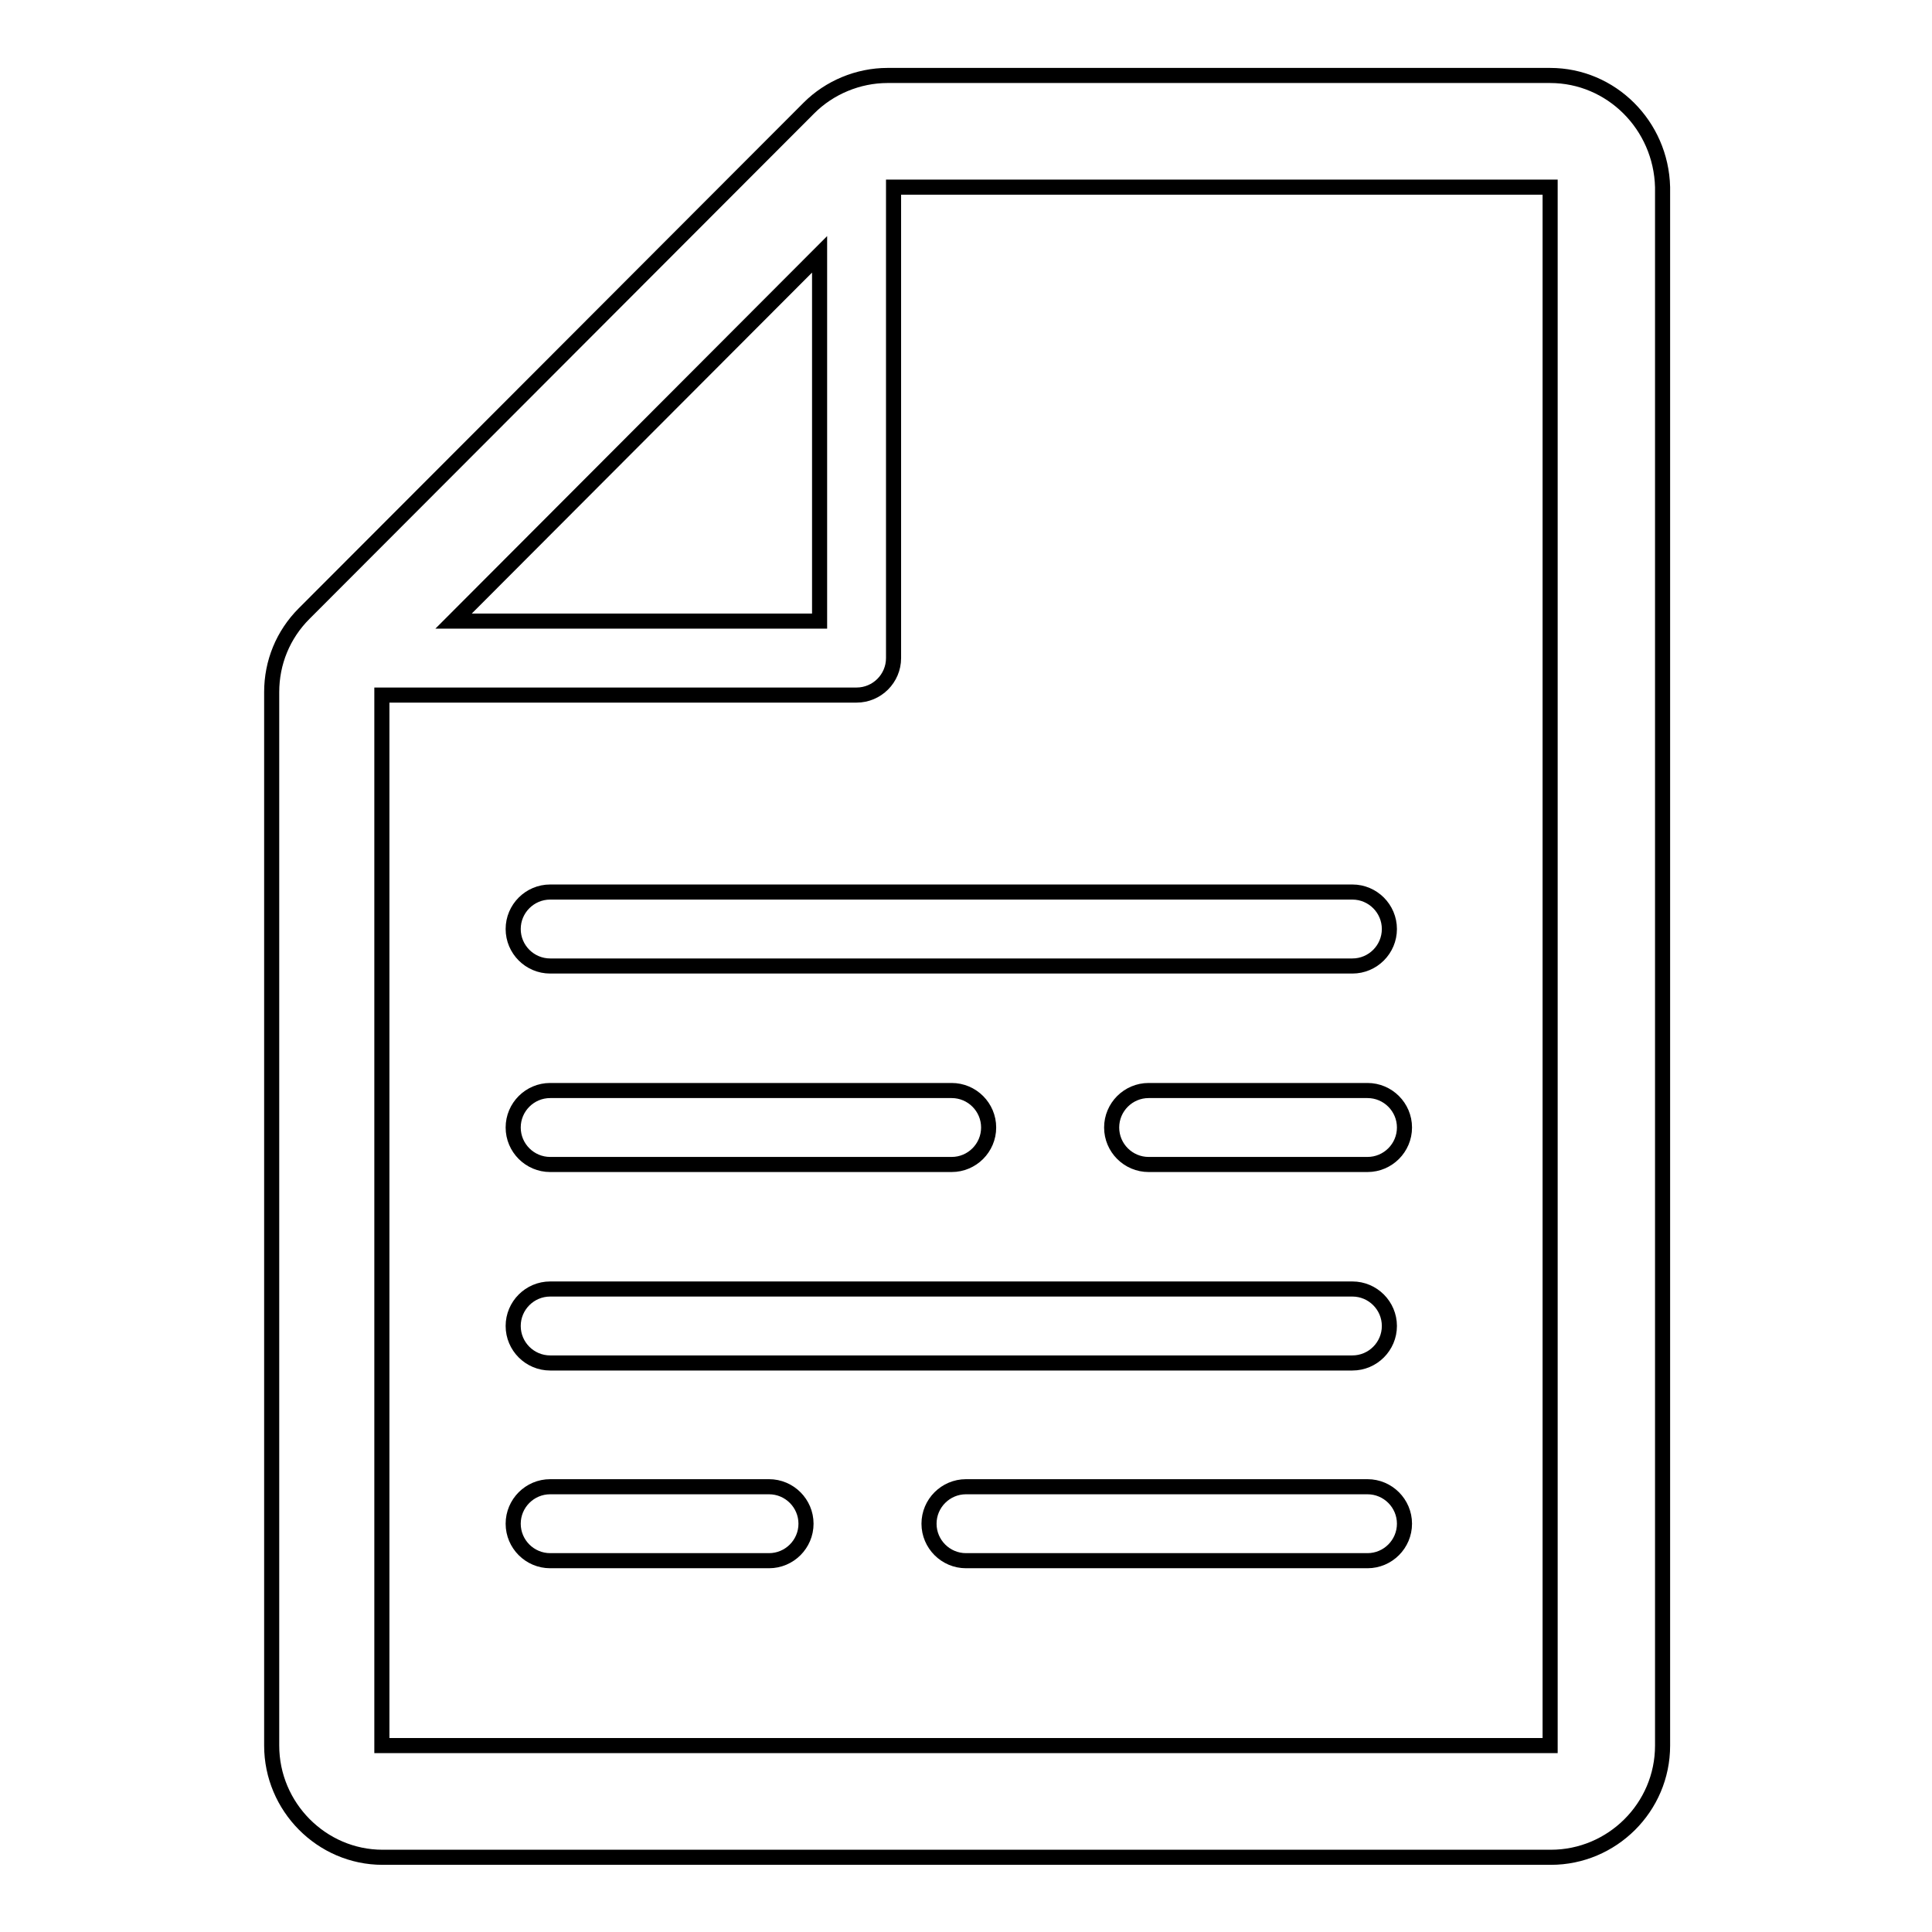
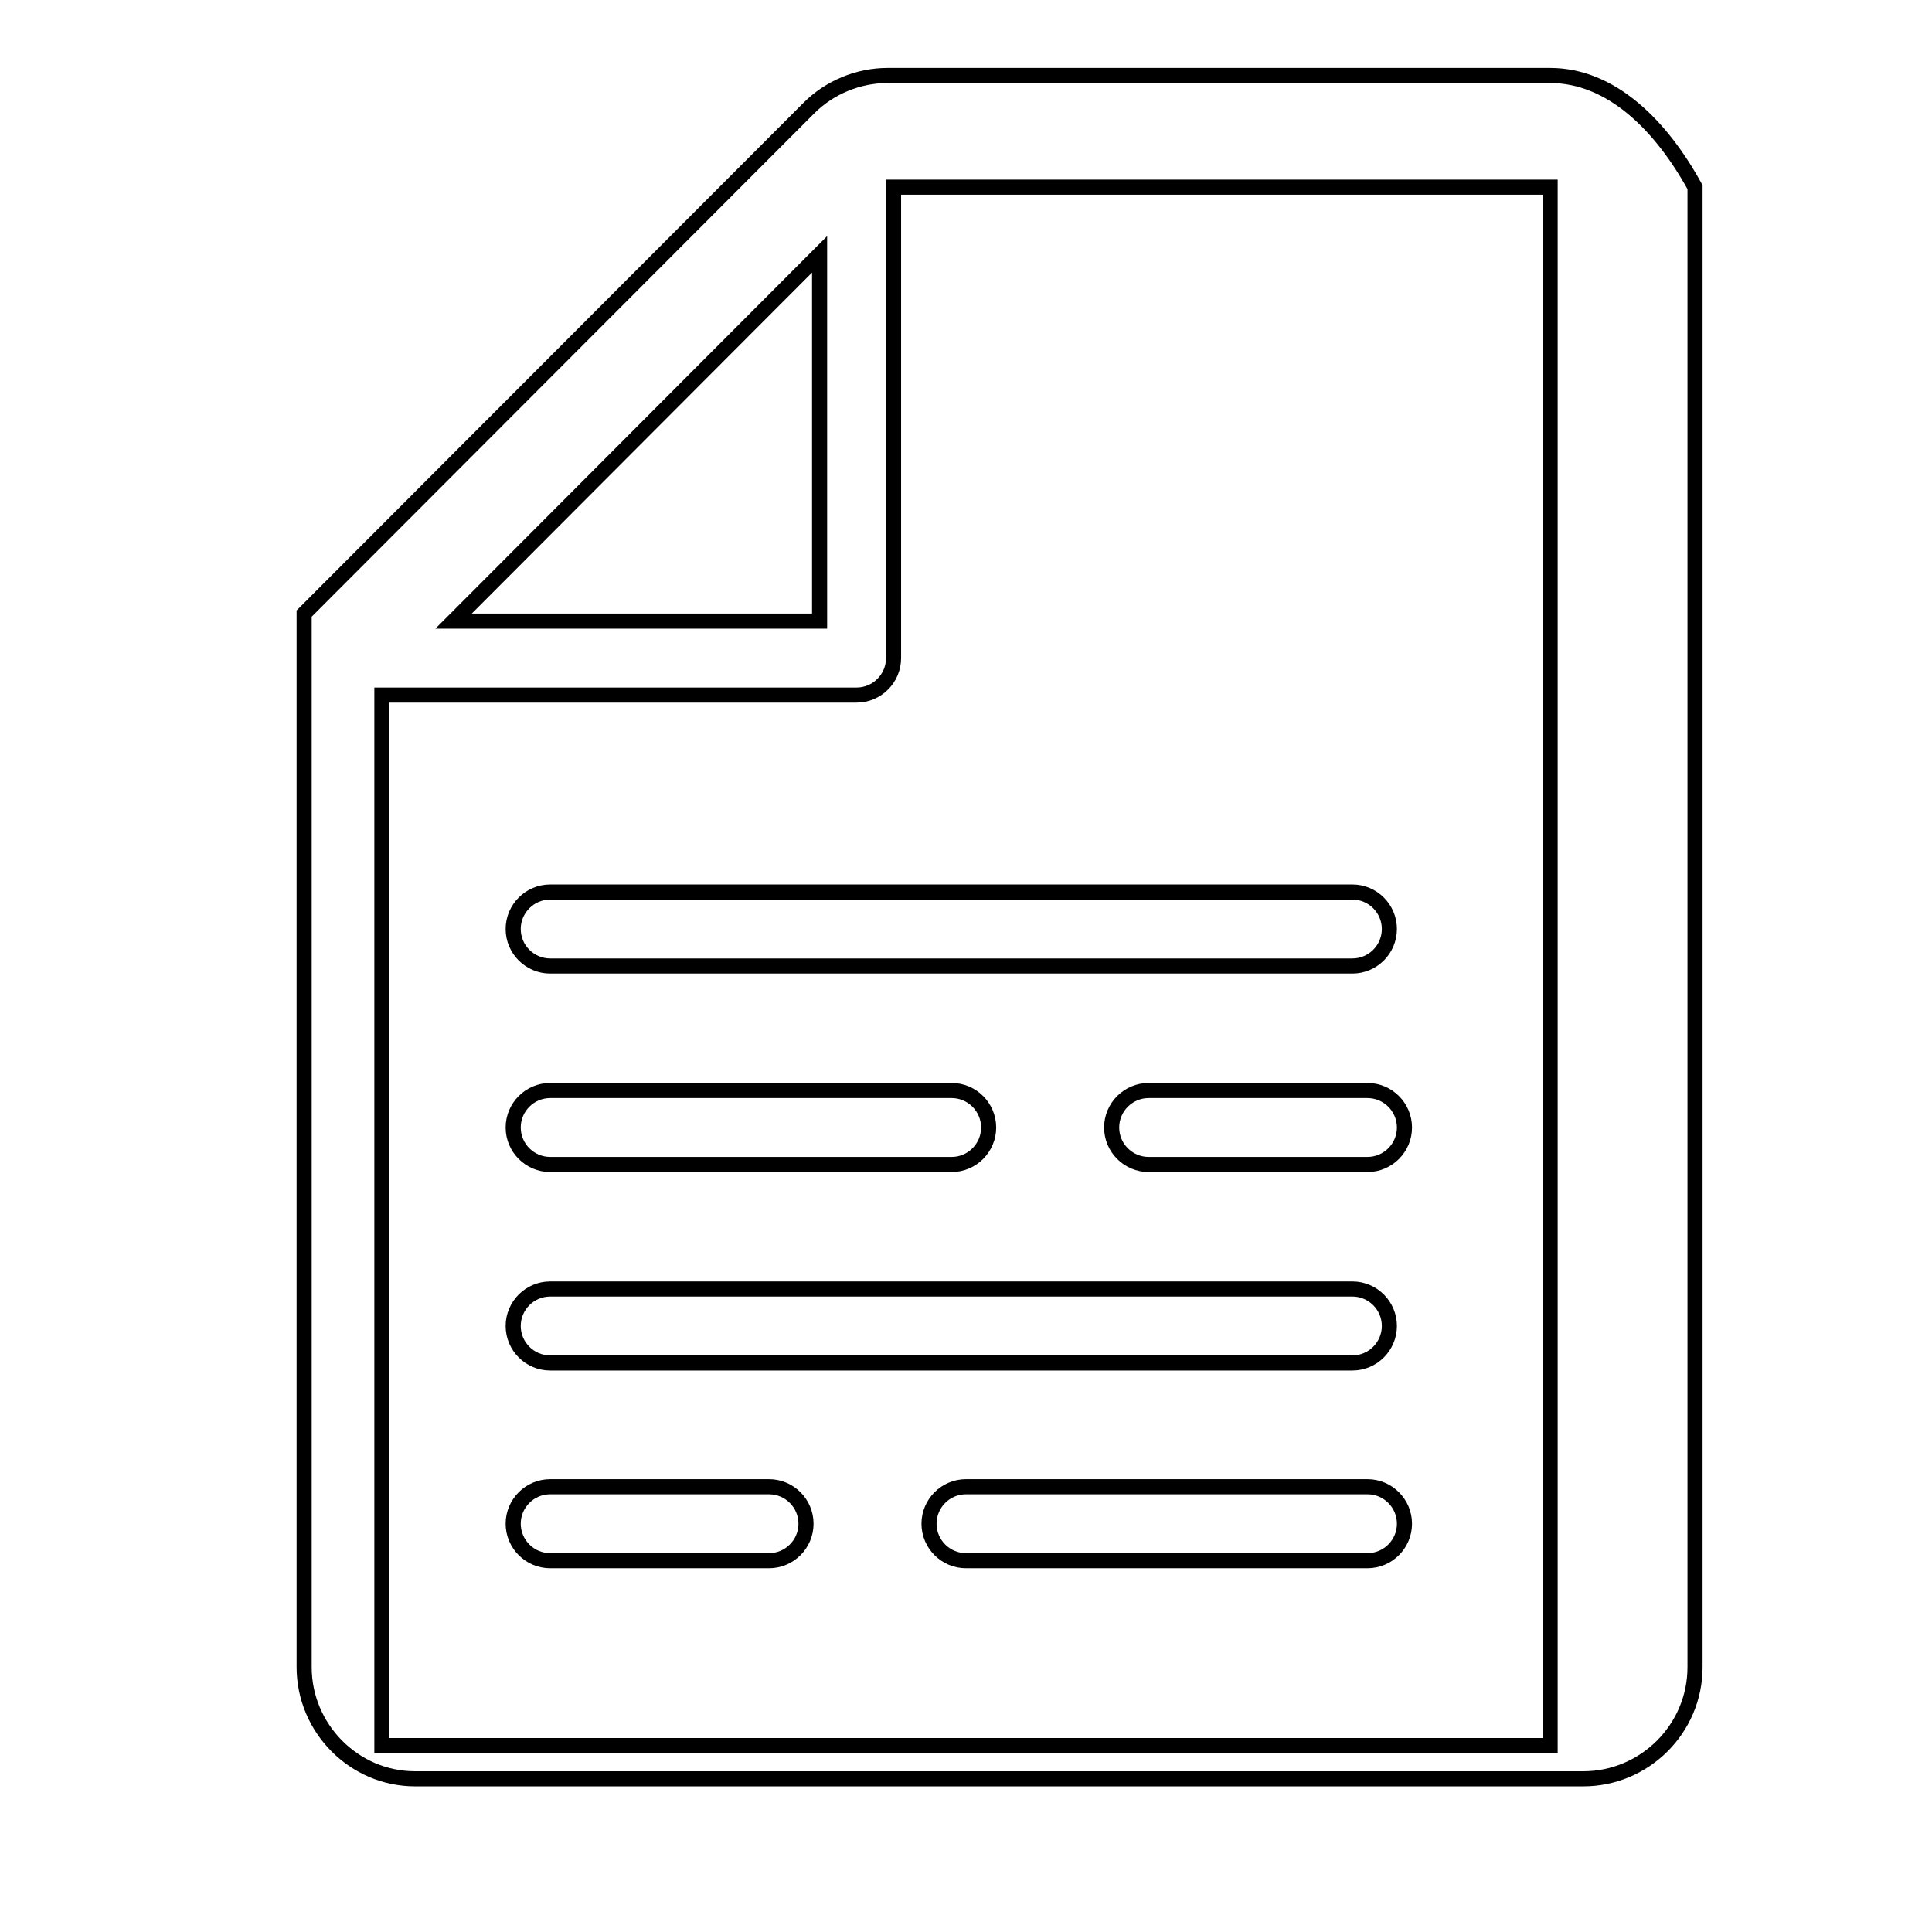
<svg xmlns="http://www.w3.org/2000/svg" version="1.1" x="0px" y="0px" viewBox="0 0 256 256" enable-background="new 0 0 256 256" xml:space="preserve">
  <g>
-     <path stroke-width="2" fill-opacity="0" stroke="#000000" d="M205.4,10h-87.8c-3.9,0-7.7,1.6-10.4,4.3l-66.9,67c-2.8,2.8-4.3,6.5-4.3,10.4v139.6 c0,8.1,6.6,14.8,14.7,14.8h154.8c8.1,0,14.8-6.6,14.8-14.8V24.8C220.1,16.6,213.5,10,205.4,10 M108.6,33.7v48.6H60.1L108.6,33.7z  M205.4,231.3H50.6V92.1h62.9c2.7,0,4.9-2.2,4.9-4.9V24.8h87V231.3z M72.9,118.2c-2.7,0-4.9,2.2-4.9,4.9c0,2.7,2.2,4.9,4.9,4.9 h106.3c2.7,0,4.9-2.2,4.9-4.9c0-2.7-2.2-4.9-4.9-4.9H72.9z M72.9,154.3h53.2c2.7,0,4.9-2.2,4.9-4.9c0-2.7-2.2-4.9-4.9-4.9H72.9 c-2.7,0-4.9,2.2-4.9,4.9C68,152.1,70.2,154.3,72.9,154.3 M152.2,144.5c-2.7,0-4.9,2.2-4.9,4.9c0,2.7,2.2,4.9,4.9,4.9h29 c2.7,0,4.9-2.2,4.9-4.9c0-2.7-2.2-4.9-4.9-4.9H152.2z M72.9,180.6h106.3c2.7,0,4.9-2.2,4.9-4.9c0-2.7-2.2-4.9-4.9-4.9H72.9 c-2.7,0-4.9,2.2-4.9,4.9S70.2,180.6,72.9,180.6 M181.2,197H128c-2.7,0-4.9,2.2-4.9,4.9c0,2.7,2.2,4.9,4.9,4.9h53.2 c2.7,0,4.9-2.2,4.9-4.9C186.1,199.2,183.9,197,181.2,197 M101.9,197h-29c-2.7,0-4.9,2.2-4.9,4.9c0,2.7,2.2,4.9,4.9,4.9h29 c2.7,0,4.9-2.2,4.9-4.9C106.8,199.2,104.6,197,101.9,197" />
+     <path stroke-width="2" fill-opacity="0" stroke="#000000" d="M205.4,10h-87.8c-3.9,0-7.7,1.6-10.4,4.3l-66.9,67v139.6 c0,8.1,6.6,14.8,14.7,14.8h154.8c8.1,0,14.8-6.6,14.8-14.8V24.8C220.1,16.6,213.5,10,205.4,10 M108.6,33.7v48.6H60.1L108.6,33.7z  M205.4,231.3H50.6V92.1h62.9c2.7,0,4.9-2.2,4.9-4.9V24.8h87V231.3z M72.9,118.2c-2.7,0-4.9,2.2-4.9,4.9c0,2.7,2.2,4.9,4.9,4.9 h106.3c2.7,0,4.9-2.2,4.9-4.9c0-2.7-2.2-4.9-4.9-4.9H72.9z M72.9,154.3h53.2c2.7,0,4.9-2.2,4.9-4.9c0-2.7-2.2-4.9-4.9-4.9H72.9 c-2.7,0-4.9,2.2-4.9,4.9C68,152.1,70.2,154.3,72.9,154.3 M152.2,144.5c-2.7,0-4.9,2.2-4.9,4.9c0,2.7,2.2,4.9,4.9,4.9h29 c2.7,0,4.9-2.2,4.9-4.9c0-2.7-2.2-4.9-4.9-4.9H152.2z M72.9,180.6h106.3c2.7,0,4.9-2.2,4.9-4.9c0-2.7-2.2-4.9-4.9-4.9H72.9 c-2.7,0-4.9,2.2-4.9,4.9S70.2,180.6,72.9,180.6 M181.2,197H128c-2.7,0-4.9,2.2-4.9,4.9c0,2.7,2.2,4.9,4.9,4.9h53.2 c2.7,0,4.9-2.2,4.9-4.9C186.1,199.2,183.9,197,181.2,197 M101.9,197h-29c-2.7,0-4.9,2.2-4.9,4.9c0,2.7,2.2,4.9,4.9,4.9h29 c2.7,0,4.9-2.2,4.9-4.9C106.8,199.2,104.6,197,101.9,197" />
  </g>
</svg>